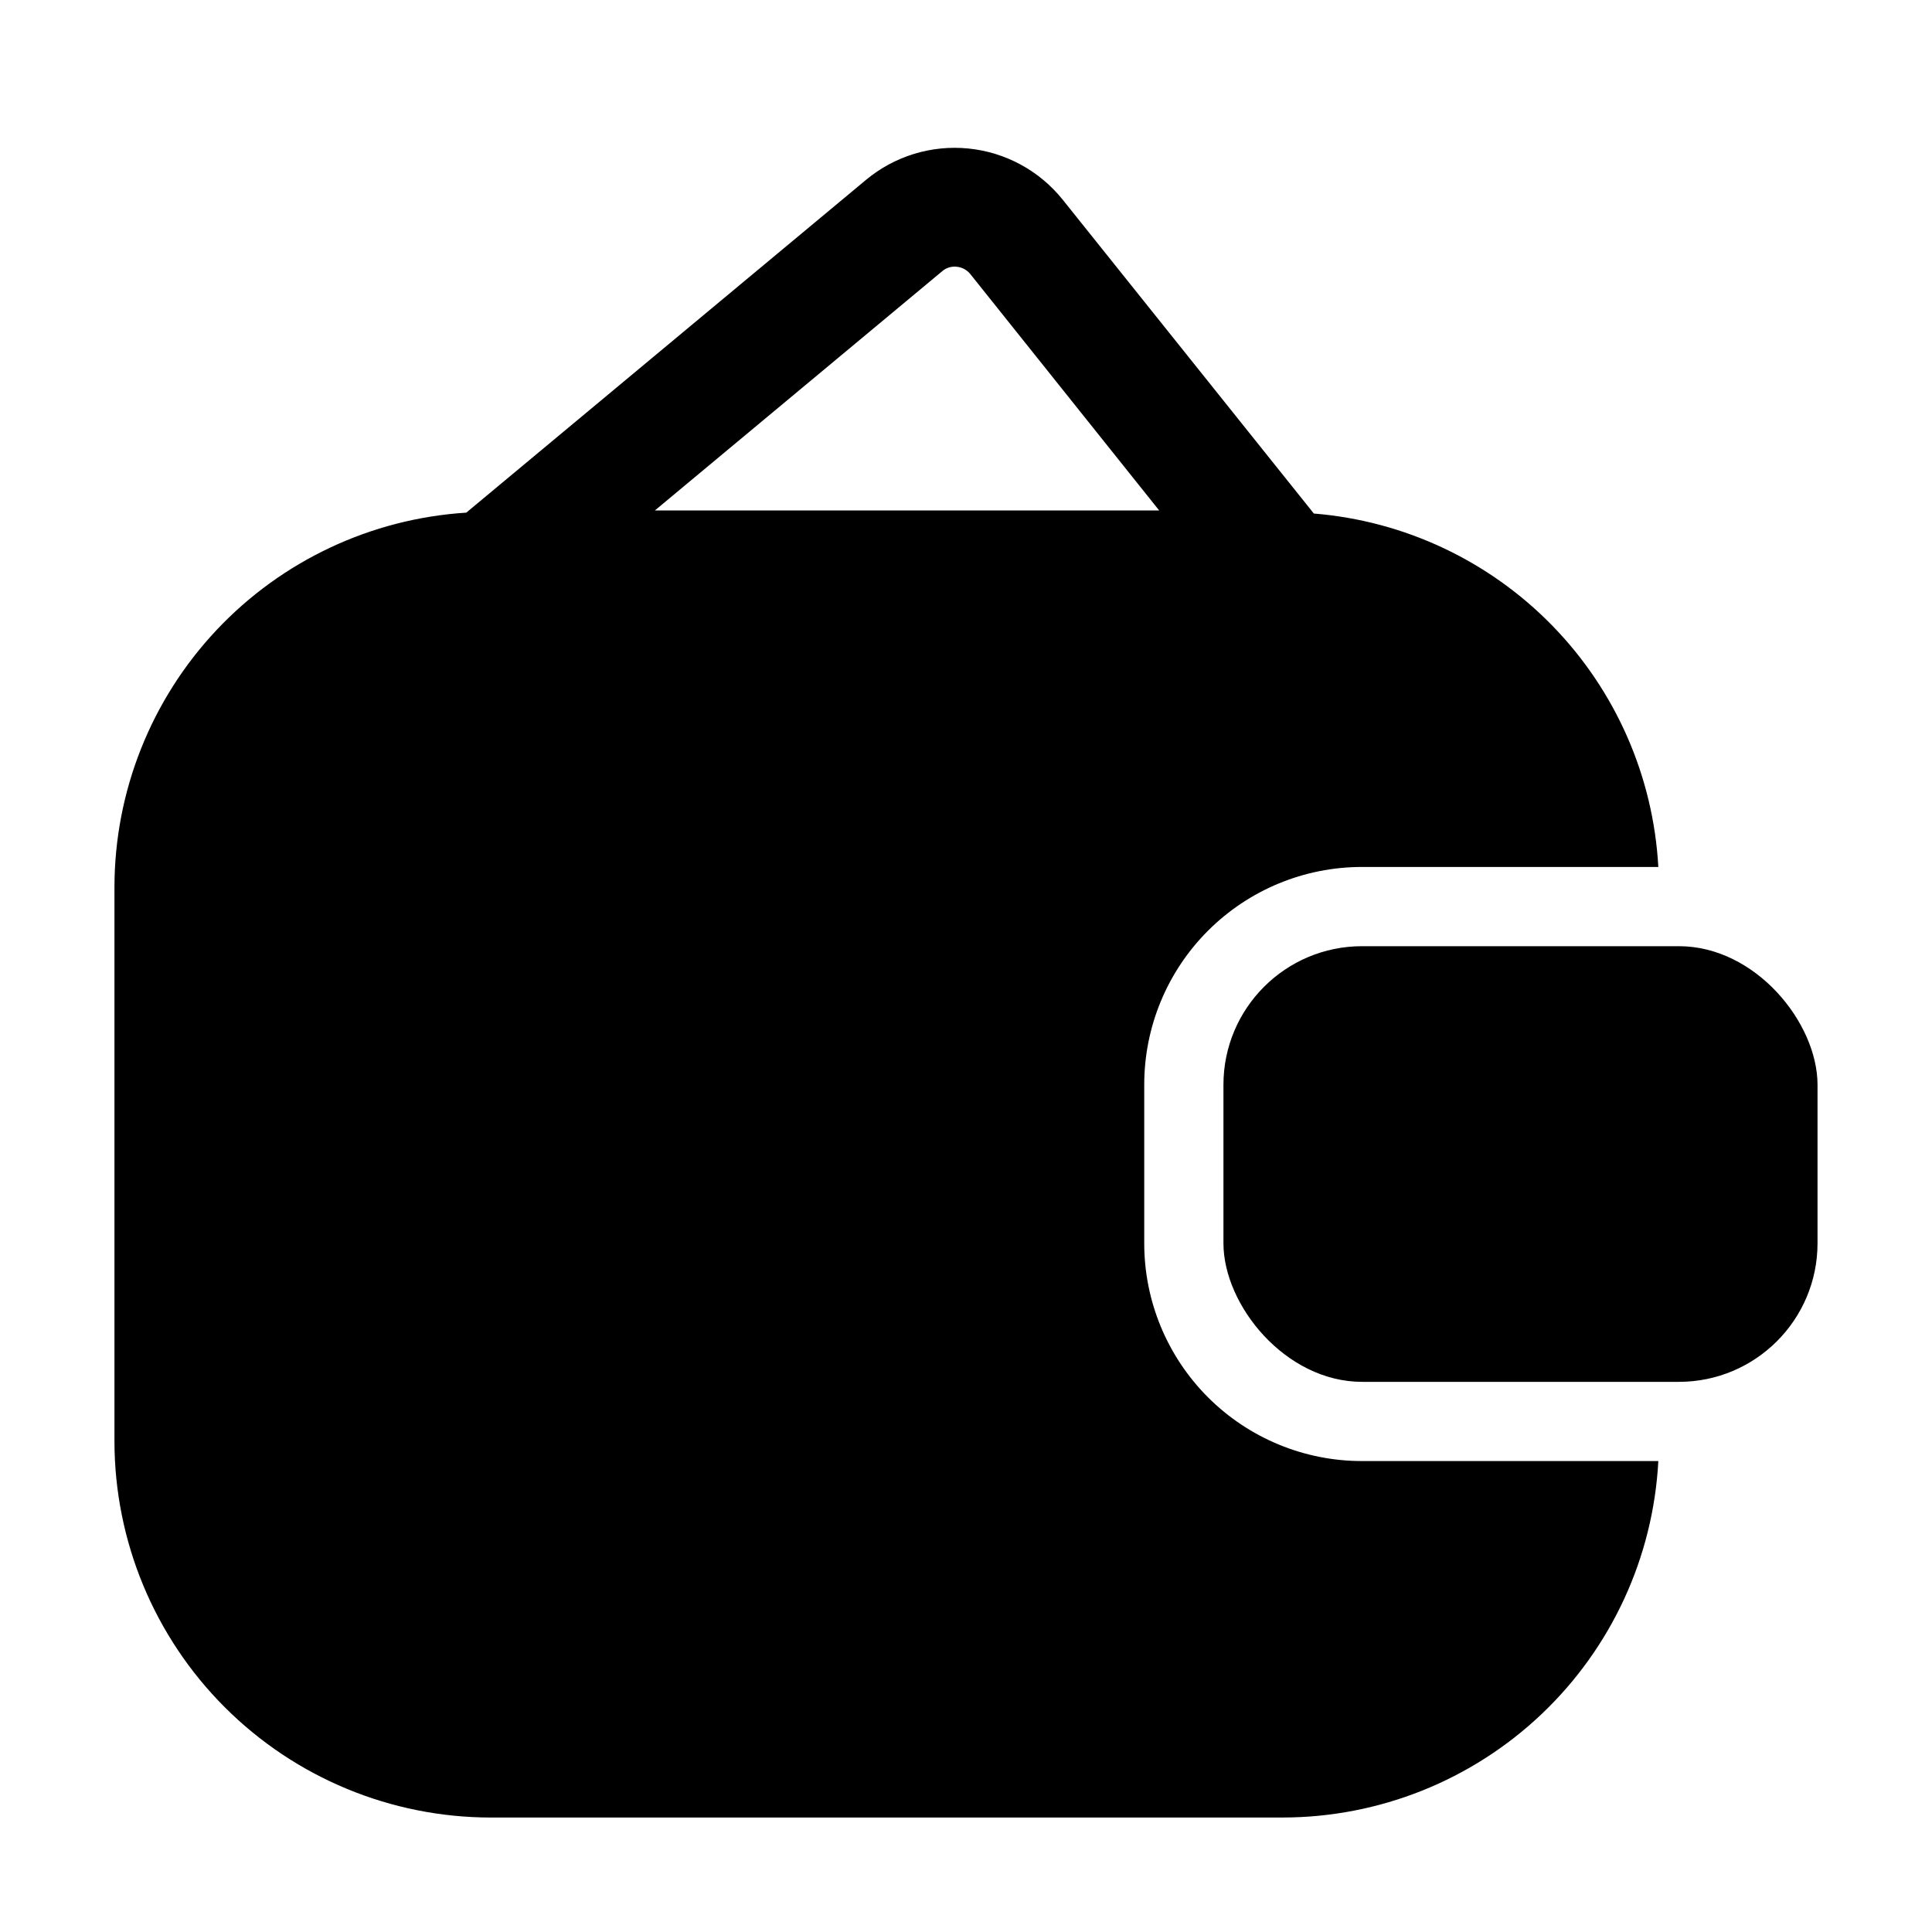
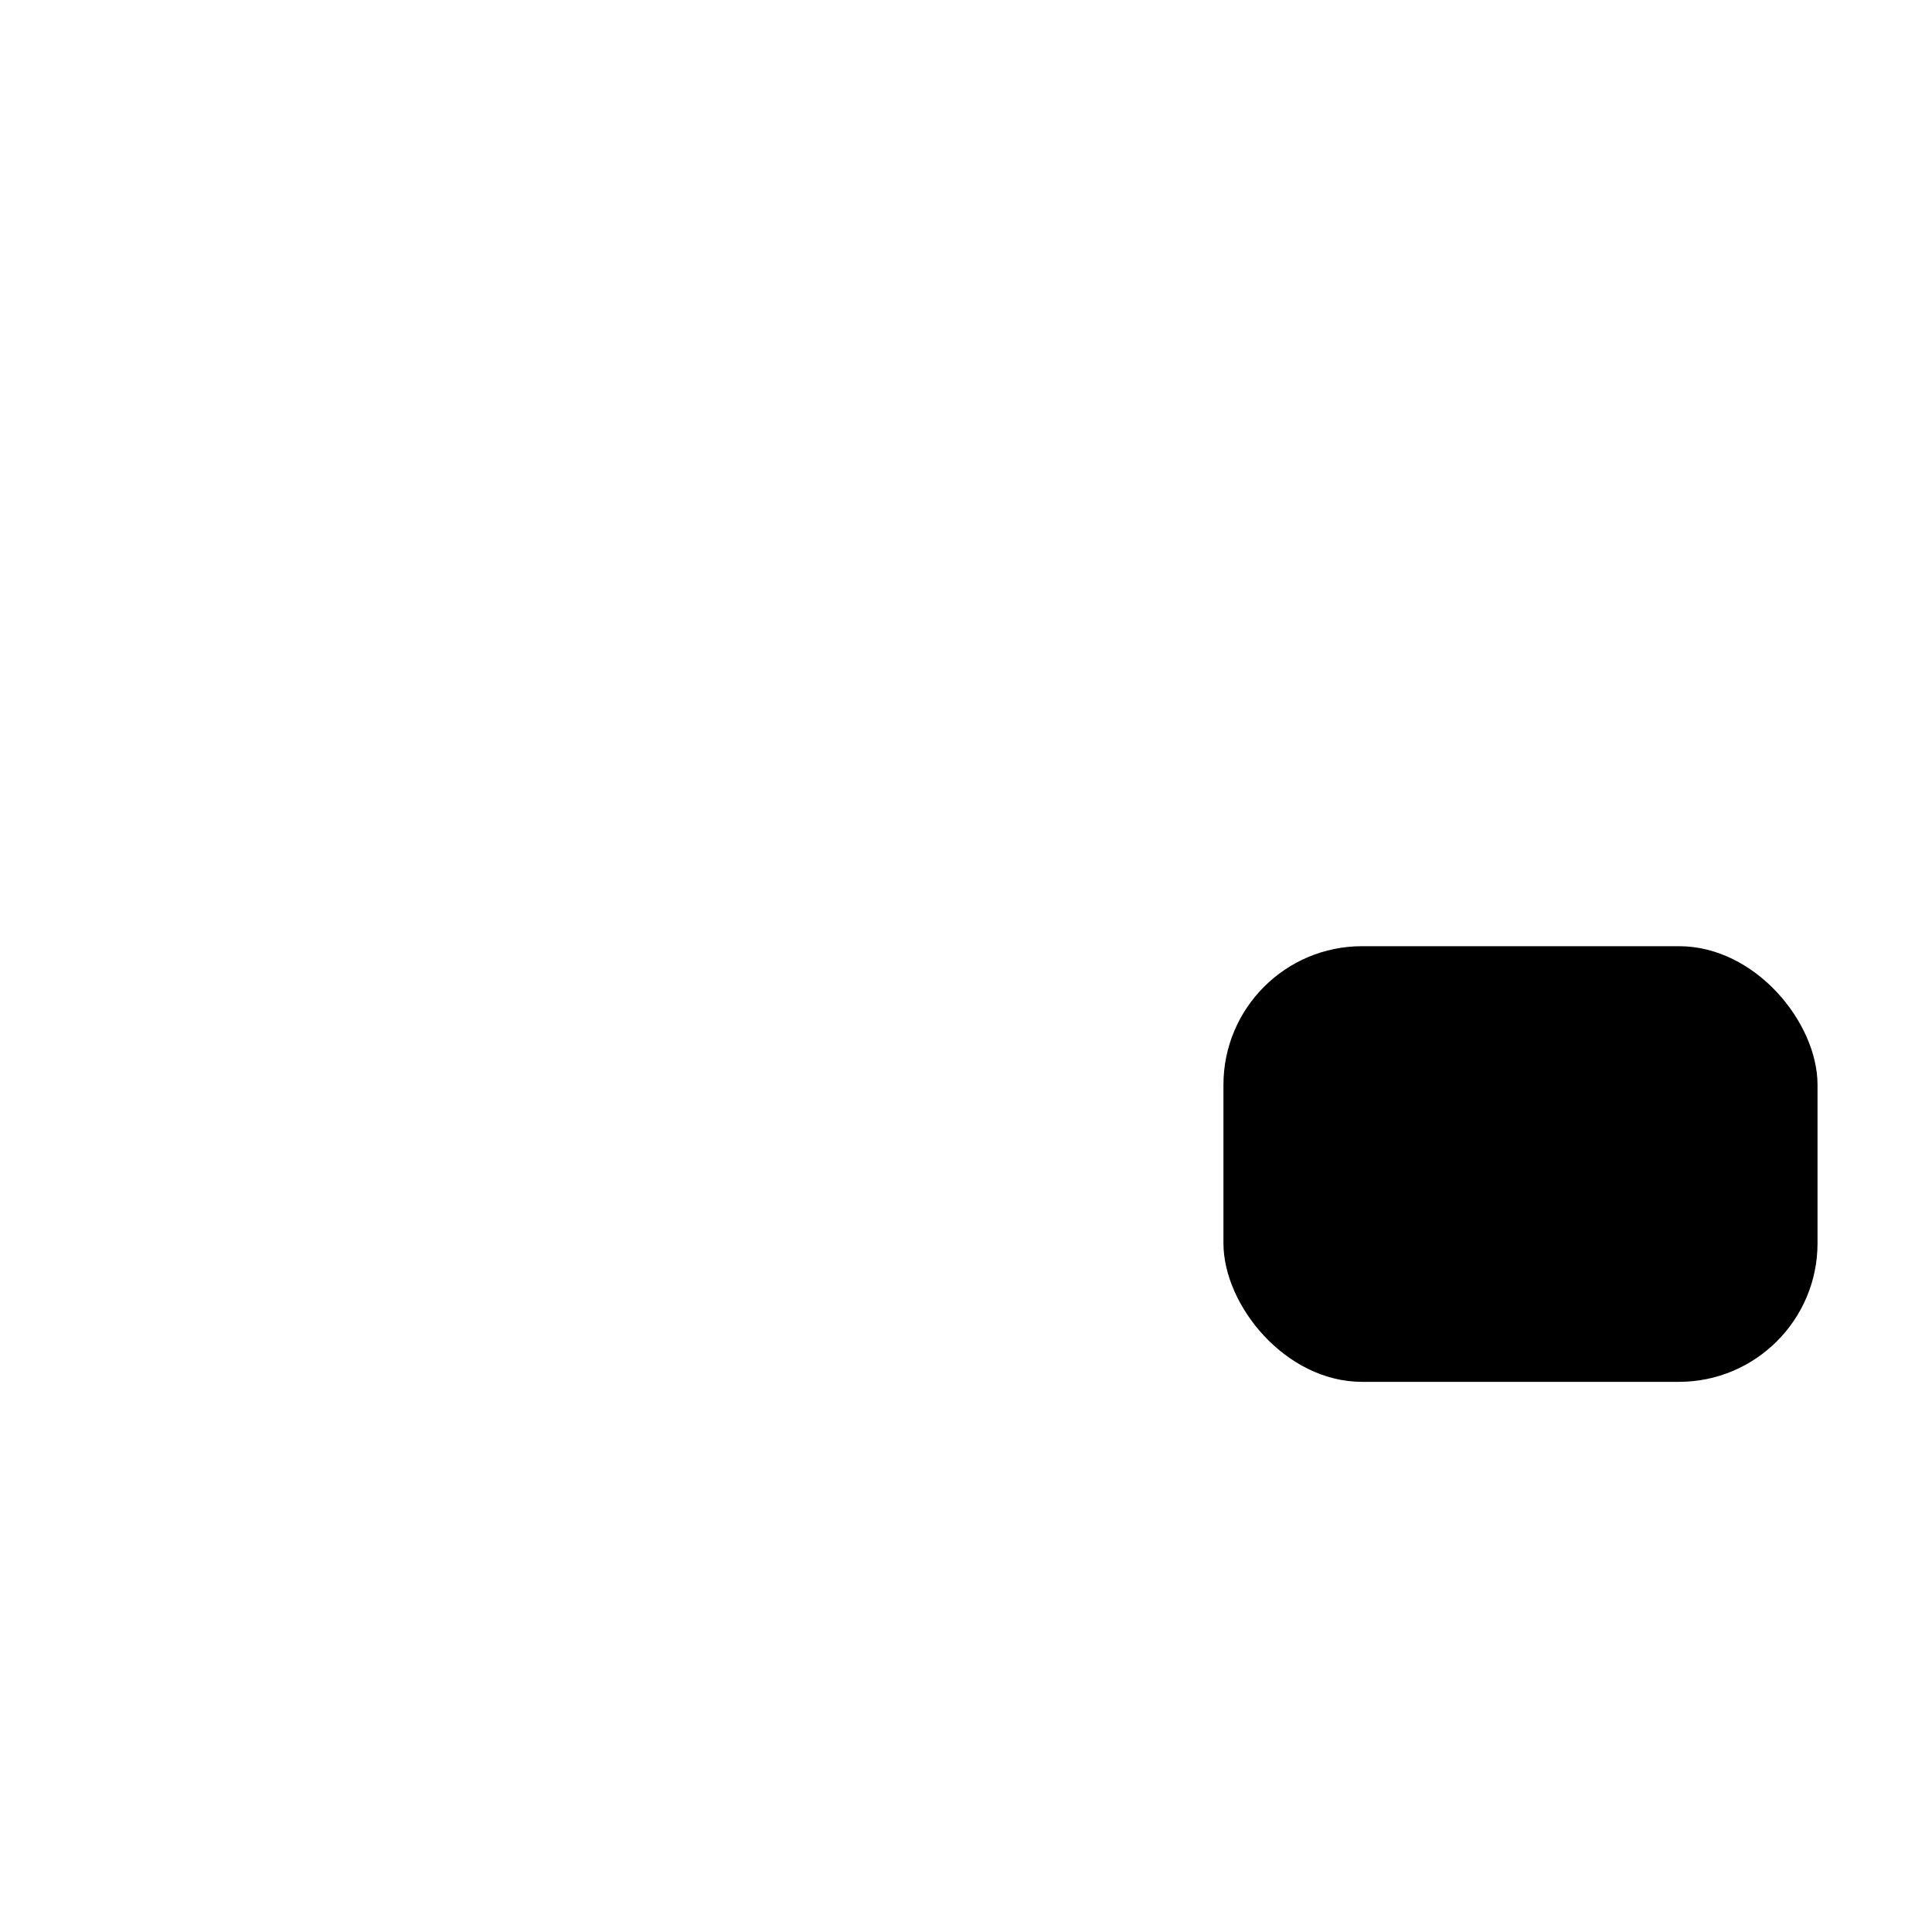
<svg xmlns="http://www.w3.org/2000/svg" fill="#000000" width="800px" height="800px" version="1.1" viewBox="144 144 512 512">
  <g>
-     <path d="m274.05 625.66h209.92c25.523-0.031 50.062-9.84 68.57-27.41 18.512-17.57 29.582-41.57 30.934-67.055h-78.512c-15.312 0.012-30-6.066-40.832-16.895-10.828-10.832-16.906-25.52-16.895-40.832v-41.984c-0.012-15.316 6.066-30.004 16.895-40.832 10.832-10.832 25.52-16.91 40.832-16.898h78.512c-1.328-24.008-11.305-46.727-28.09-63.945s-39.238-27.777-63.203-29.719l-66.504-83.109c-6.16-7.715-15.168-12.625-24.992-13.621-9.824-0.996-19.633 2.008-27.215 8.332l-105.91 88.168v-0.004c-25.223 1.602-48.895 12.738-66.207 31.148-17.312 18.414-26.973 42.723-27.02 68v146.95-0.004c0.023 26.441 10.535 51.789 29.23 70.484 18.695 18.695 44.047 29.207 70.484 29.23zm119.65-409.79c1.066-0.918 2.469-1.344 3.863-1.176 1.41 0.141 2.707 0.844 3.59 1.949l50.047 62.641h-133.66z" />
    <path d="m504.96 394.75h83.969c20.289 0 36.734 20.289 36.734 36.734v41.984c0 20.289-16.449 36.734-36.734 36.734h-83.969c-20.289 0-36.734-20.289-36.734-36.734v-41.984c0-20.289 16.449-36.734 36.734-36.734z" />
  </g>
</svg>